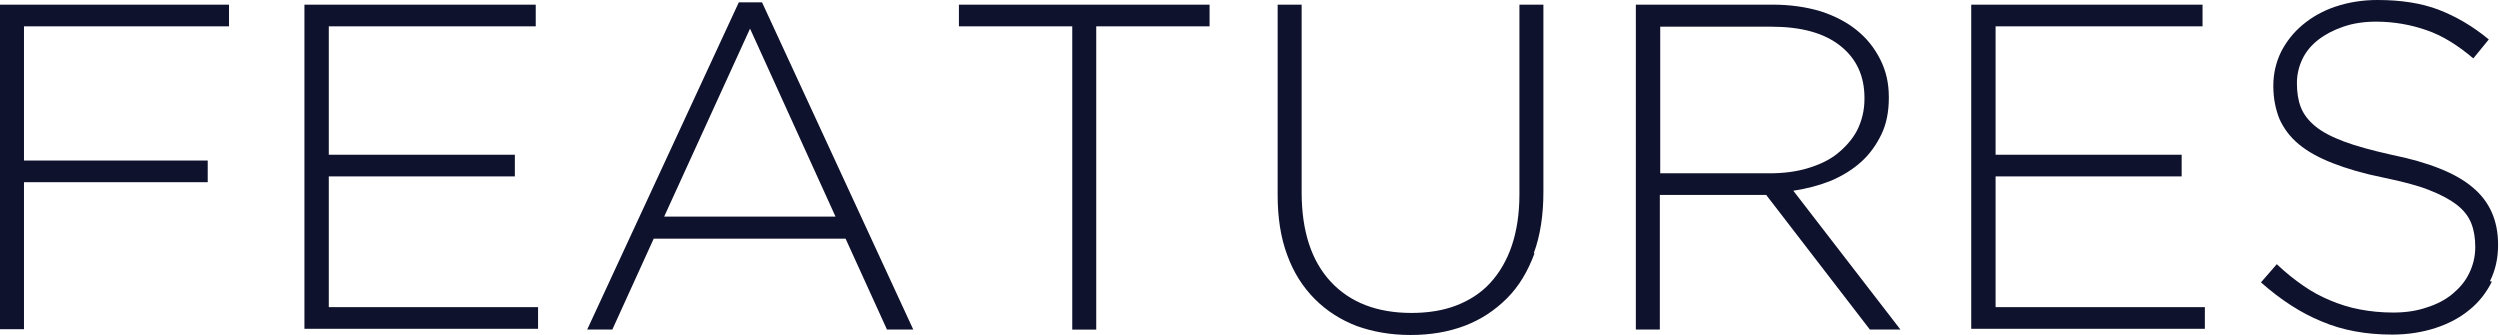
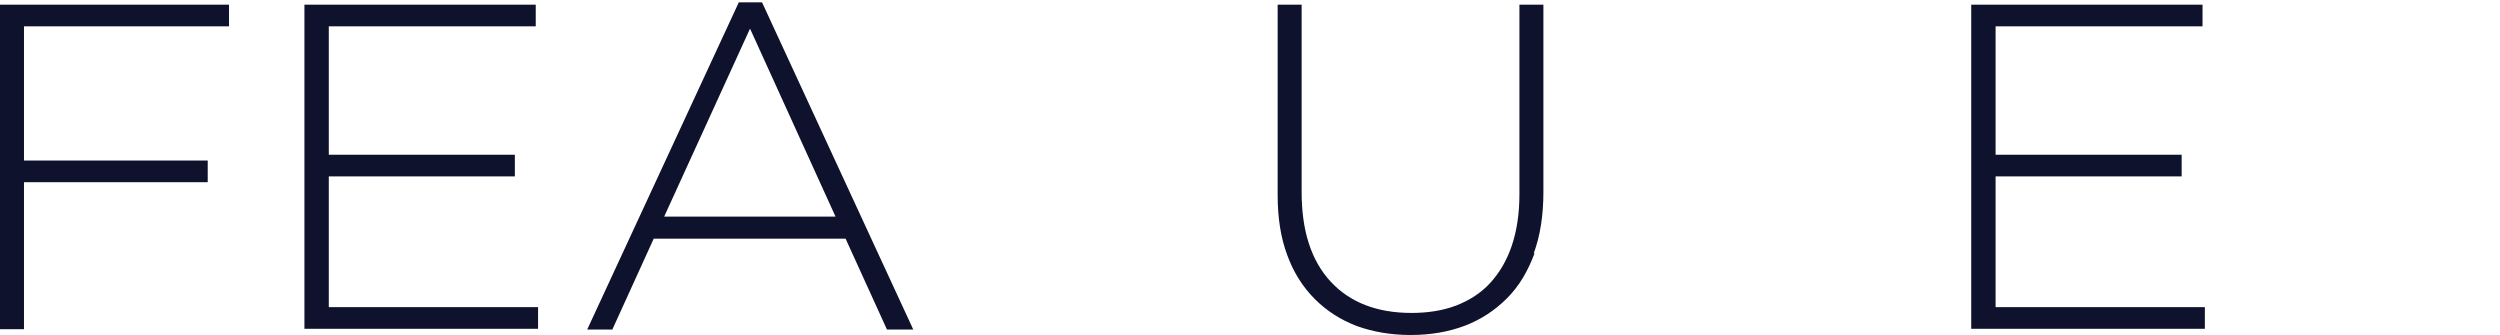
<svg xmlns="http://www.w3.org/2000/svg" id="_レイヤー_2" viewBox="0 0 64.63 8.65">
  <defs>
    <style>.cls-1{fill:#0f122d;}</style>
  </defs>
  <g id="_レイヤー_1-2">
    <path class="cls-1" d="m.62.68v3.47h4.75v.56H.62v3.8h-.62V.12h5.92v.56H.62Z" />
    <path class="cls-1" d="m7.87,8.52V.12h5.98v.56h-5.35v3.32h4.81v.56h-4.81v3.38h5.41v.56h-6.04Z" />
    <path class="cls-1" d="m22.93,8.52l-1.07-2.35h-4.96l-1.07,2.35h-.65L19.1.06h.6l3.91,8.46h-.68Zm-3.54-7.78l-2.22,4.86h4.43l-2.21-4.86Z" />
-     <path class="cls-1" d="m28.34.68v7.84h-.62V.68h-2.93V.12h6.48v.56h-2.93Z" />
    <path class="cls-1" d="m39.67,6.55c-.17.46-.4.85-.71,1.16s-.67.55-1.09.71c-.42.16-.89.24-1.4.24s-.97-.08-1.39-.23c-.42-.16-.78-.39-1.09-.7-.31-.31-.55-.69-.71-1.13-.17-.45-.25-.97-.25-1.56V.12h.62v4.85c0,1,.25,1.77.75,2.31.5.54,1.2.81,2.09.81.42,0,.81-.06,1.15-.19.34-.13.64-.32.88-.58.24-.26.43-.58.56-.96.13-.38.2-.83.2-1.33V.12h.62v4.84c0,.6-.08,1.13-.25,1.59Z" />
-     <path class="cls-1" d="m48.34,8.52l-2.68-3.48h-2.75v3.48h-.62V.12h3.53c.46,0,.87.06,1.24.17.37.12.68.28.94.49.26.21.46.46.61.76s.22.61.22.97v.02c0,.35-.06.67-.19.94s-.3.51-.52.71c-.22.2-.48.36-.78.49-.3.12-.63.21-.98.26l2.77,3.59h-.79Zm-.14-5.99c0-.57-.21-1.02-.63-1.35s-1.01-.49-1.78-.49h-2.87v3.79h2.83c.35,0,.68-.04.98-.13.3-.09.56-.21.77-.38s.39-.37.51-.6c.12-.24.19-.51.19-.81v-.02Z" />
    <path class="cls-1" d="m50.96,8.52V.12h5.98v.56h-5.35v3.32h4.81v.56h-4.81v3.38h5.41v.56h-6.04Z" />
-     <path class="cls-1" d="m64.42,7.28c-.14.28-.33.53-.58.73-.24.2-.54.36-.88.47-.34.11-.71.17-1.12.17-.67,0-1.28-.11-1.82-.34-.54-.22-1.06-.56-1.57-1.01l.41-.47c.23.22.46.4.69.56.23.16.46.28.7.38.24.1.49.18.76.23.26.05.55.08.86.08s.6-.04.86-.13c.26-.08.49-.2.67-.35s.33-.32.43-.53c.1-.2.16-.43.16-.67v-.02c0-.22-.03-.42-.1-.6-.07-.18-.19-.34-.37-.48-.18-.14-.42-.27-.73-.39-.3-.12-.7-.22-1.18-.32-.5-.1-.94-.23-1.3-.37-.36-.14-.65-.3-.88-.49-.23-.19-.39-.41-.5-.65-.1-.25-.16-.53-.16-.85v-.02c0-.31.07-.6.2-.87.14-.27.32-.5.56-.7.24-.2.52-.36.85-.47.33-.11.69-.17,1.08-.17.61,0,1.13.08,1.58.25.44.17.88.42,1.3.77l-.4.49c-.4-.34-.8-.59-1.21-.73-.4-.14-.84-.22-1.3-.22-.31,0-.59.04-.85.13s-.47.2-.65.34c-.18.14-.32.31-.41.5s-.14.4-.14.61v.02c0,.22.03.43.1.61.07.18.19.34.37.49.18.15.43.28.75.4.32.12.73.23,1.22.34.98.2,1.68.48,2.11.85.43.36.65.85.65,1.47v.02c0,.34-.07.65-.21.93Z" />
  </g>
</svg>